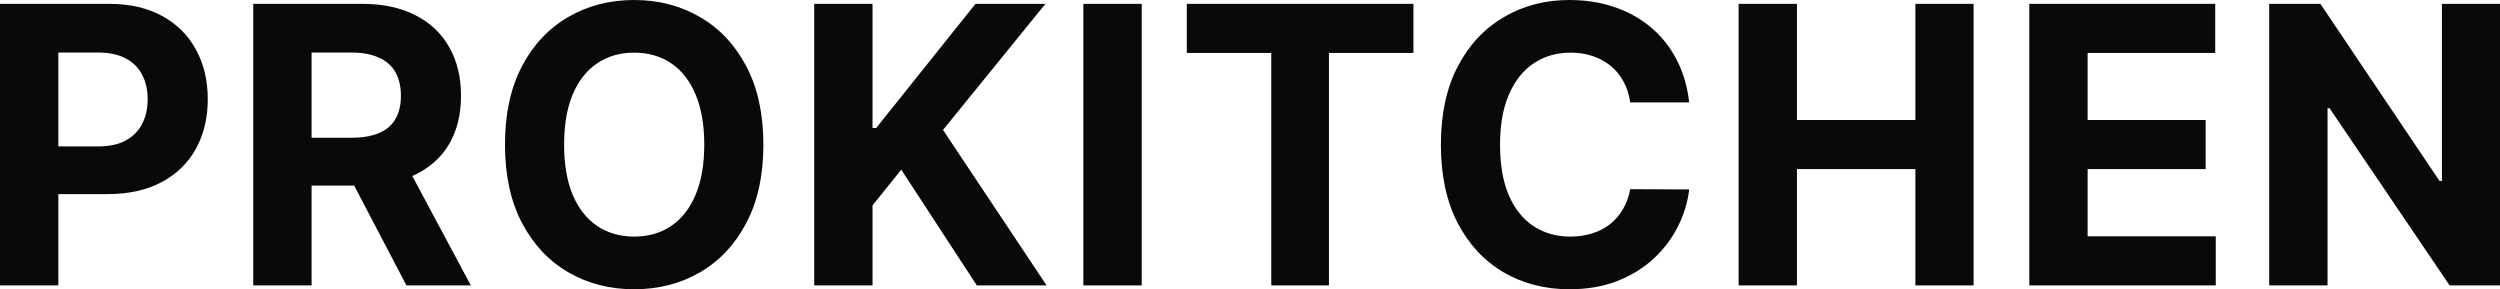
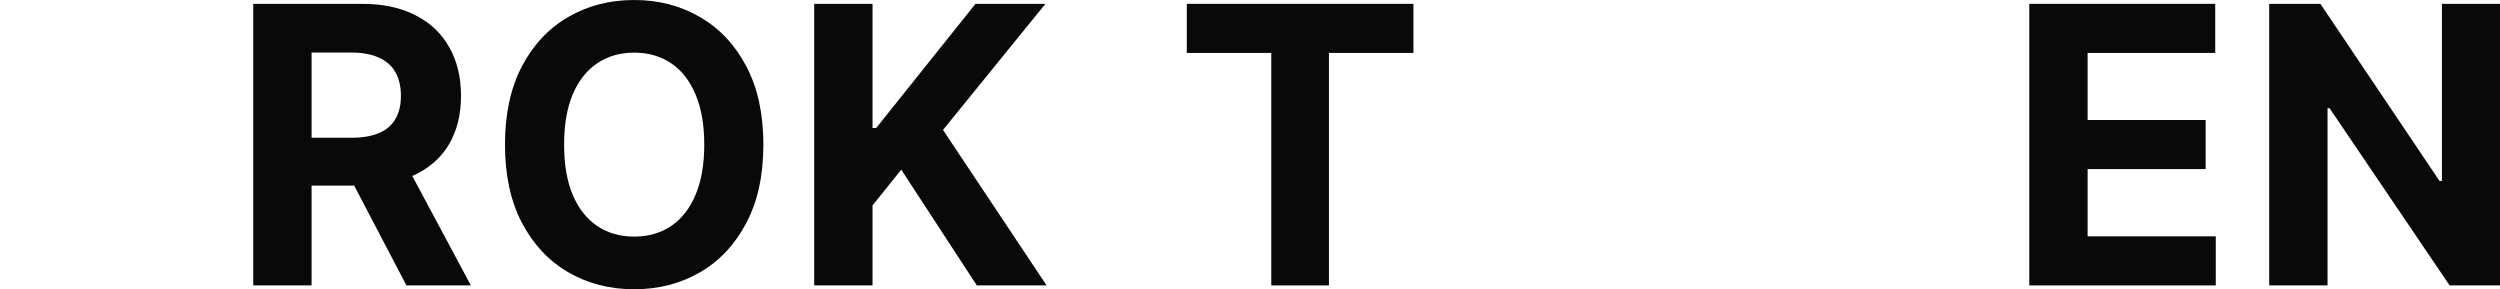
<svg xmlns="http://www.w3.org/2000/svg" width="121" height="14" viewBox="0 0 121 14" fill="none">
-   <path d="M0 13.814V0.186H5.269C6.282 0.186 7.145 0.384 7.858 0.779C8.571 1.169 9.114 1.712 9.488 2.409C9.867 3.101 10.056 3.899 10.056 4.804C10.056 5.709 9.864 6.508 9.482 7.2C9.099 7.892 8.545 8.431 7.819 8.817C7.097 9.202 6.223 9.395 5.197 9.395H1.839V7.087H4.741C5.284 7.087 5.732 6.991 6.084 6.8C6.441 6.605 6.706 6.337 6.88 5.995C7.058 5.649 7.147 5.252 7.147 4.804C7.147 4.352 7.058 3.957 6.88 3.62C6.706 3.278 6.441 3.014 6.084 2.828C5.728 2.637 5.276 2.542 4.728 2.542H2.824V13.814H0Z" fill="#090909" />
  <path d="M12.257 13.814V0.186H17.526C18.535 0.186 19.396 0.37 20.109 0.739C20.826 1.102 21.372 1.619 21.745 2.289C22.124 2.954 22.313 3.737 22.313 4.638C22.313 5.543 22.121 6.321 21.739 6.973C21.356 7.621 20.802 8.118 20.076 8.464C19.354 8.81 18.48 8.983 17.454 8.983H13.927V6.667H16.998C17.537 6.667 17.985 6.592 18.341 6.441C18.698 6.29 18.963 6.064 19.137 5.762C19.315 5.461 19.404 5.086 19.404 4.638C19.404 4.185 19.315 3.804 19.137 3.493C18.963 3.183 18.696 2.948 18.335 2.788C17.978 2.624 17.528 2.542 16.985 2.542H15.081V13.814H12.257ZM19.47 7.612L22.789 13.814H19.672L16.424 7.612H19.47Z" fill="#090909" />
  <path d="M36.948 7C36.948 8.486 36.672 9.75 36.12 10.793C35.572 11.835 34.825 12.632 33.877 13.182C32.934 13.727 31.873 14 30.695 14C29.508 14 28.443 13.725 27.499 13.175C26.556 12.625 25.81 11.829 25.262 10.786C24.715 9.744 24.441 8.482 24.441 7C24.441 5.514 24.715 4.25 25.262 3.207C25.81 2.165 26.556 1.371 27.499 0.825C28.443 0.275 29.508 0 30.695 0C31.873 0 32.934 0.275 33.877 0.825C34.825 1.371 35.572 2.165 36.12 3.207C36.672 4.25 36.948 5.514 36.948 7ZM34.086 7C34.086 6.037 33.944 5.226 33.662 4.565C33.383 3.904 32.99 3.402 32.481 3.061C31.973 2.719 31.377 2.548 30.695 2.548C30.012 2.548 29.416 2.719 28.908 3.061C28.399 3.402 28.003 3.904 27.721 4.565C27.443 5.226 27.303 6.037 27.303 7C27.303 7.963 27.443 8.774 27.721 9.435C28.003 10.096 28.399 10.598 28.908 10.939C29.416 11.281 30.012 11.451 30.695 11.451C31.377 11.451 31.973 11.281 32.481 10.939C32.99 10.598 33.383 10.096 33.662 9.435C33.944 8.774 34.086 7.963 34.086 7Z" fill="#090909" />
  <path d="M39.407 13.814V0.186H42.231V6.195H42.407L47.213 0.186H50.598L45.642 6.288L50.656 13.814H47.278L43.62 8.211L42.231 9.941V13.814H39.407Z" fill="#090909" />
-   <path d="M55.259 0.186V13.814H52.435V0.186H55.259Z" fill="#090909" />
  <path d="M57.441 2.562V0.186H68.41V2.562H64.321V13.814H61.53V2.562H57.441Z" fill="#090909" />
-   <path d="M81.757 4.957H78.901C78.849 4.58 78.742 4.245 78.582 3.952C78.421 3.655 78.214 3.402 77.962 3.194C77.71 2.985 77.419 2.826 77.088 2.715C76.762 2.604 76.408 2.548 76.025 2.548C75.334 2.548 74.732 2.724 74.219 3.074C73.706 3.42 73.308 3.926 73.025 4.591C72.743 5.252 72.602 6.055 72.602 7C72.602 7.971 72.743 8.788 73.025 9.449C73.312 10.11 73.712 10.609 74.225 10.946C74.738 11.283 75.332 11.451 76.006 11.451C76.384 11.451 76.734 11.4 77.056 11.299C77.382 11.197 77.671 11.048 77.923 10.853C78.175 10.653 78.384 10.411 78.549 10.127C78.719 9.843 78.836 9.52 78.901 9.156L81.757 9.169C81.683 9.795 81.499 10.398 81.203 10.979C80.912 11.556 80.518 12.073 80.023 12.53C79.531 12.982 78.945 13.341 78.262 13.607C77.584 13.869 76.817 14 75.96 14C74.769 14 73.704 13.725 72.765 13.175C71.83 12.625 71.091 11.829 70.547 10.786C70.008 9.744 69.739 8.482 69.739 7C69.739 5.514 70.013 4.25 70.56 3.207C71.108 2.165 71.852 1.371 72.791 0.825C73.73 0.275 74.786 0 75.96 0C76.734 0 77.451 0.111 78.112 0.333C78.777 0.554 79.366 0.878 79.879 1.304C80.392 1.726 80.81 2.242 81.131 2.855C81.457 3.467 81.666 4.168 81.757 4.957Z" fill="#090909" />
-   <path d="M84.149 13.814V0.186H86.973V5.809H92.705V0.186H95.522V13.814H92.705V8.184H86.973V13.814H84.149Z" fill="#090909" />
  <path d="M98.218 13.814V0.186H107.217V2.562H101.041V5.809H106.754V8.184H101.041V11.438H107.243V13.814H98.218Z" fill="#090909" />
  <path d="M121 0.186V13.814H118.561L112.751 5.237H112.653V13.814H109.829V0.186H112.307L118.072 8.757H118.189V0.186H121Z" fill="#090909" />
</svg>